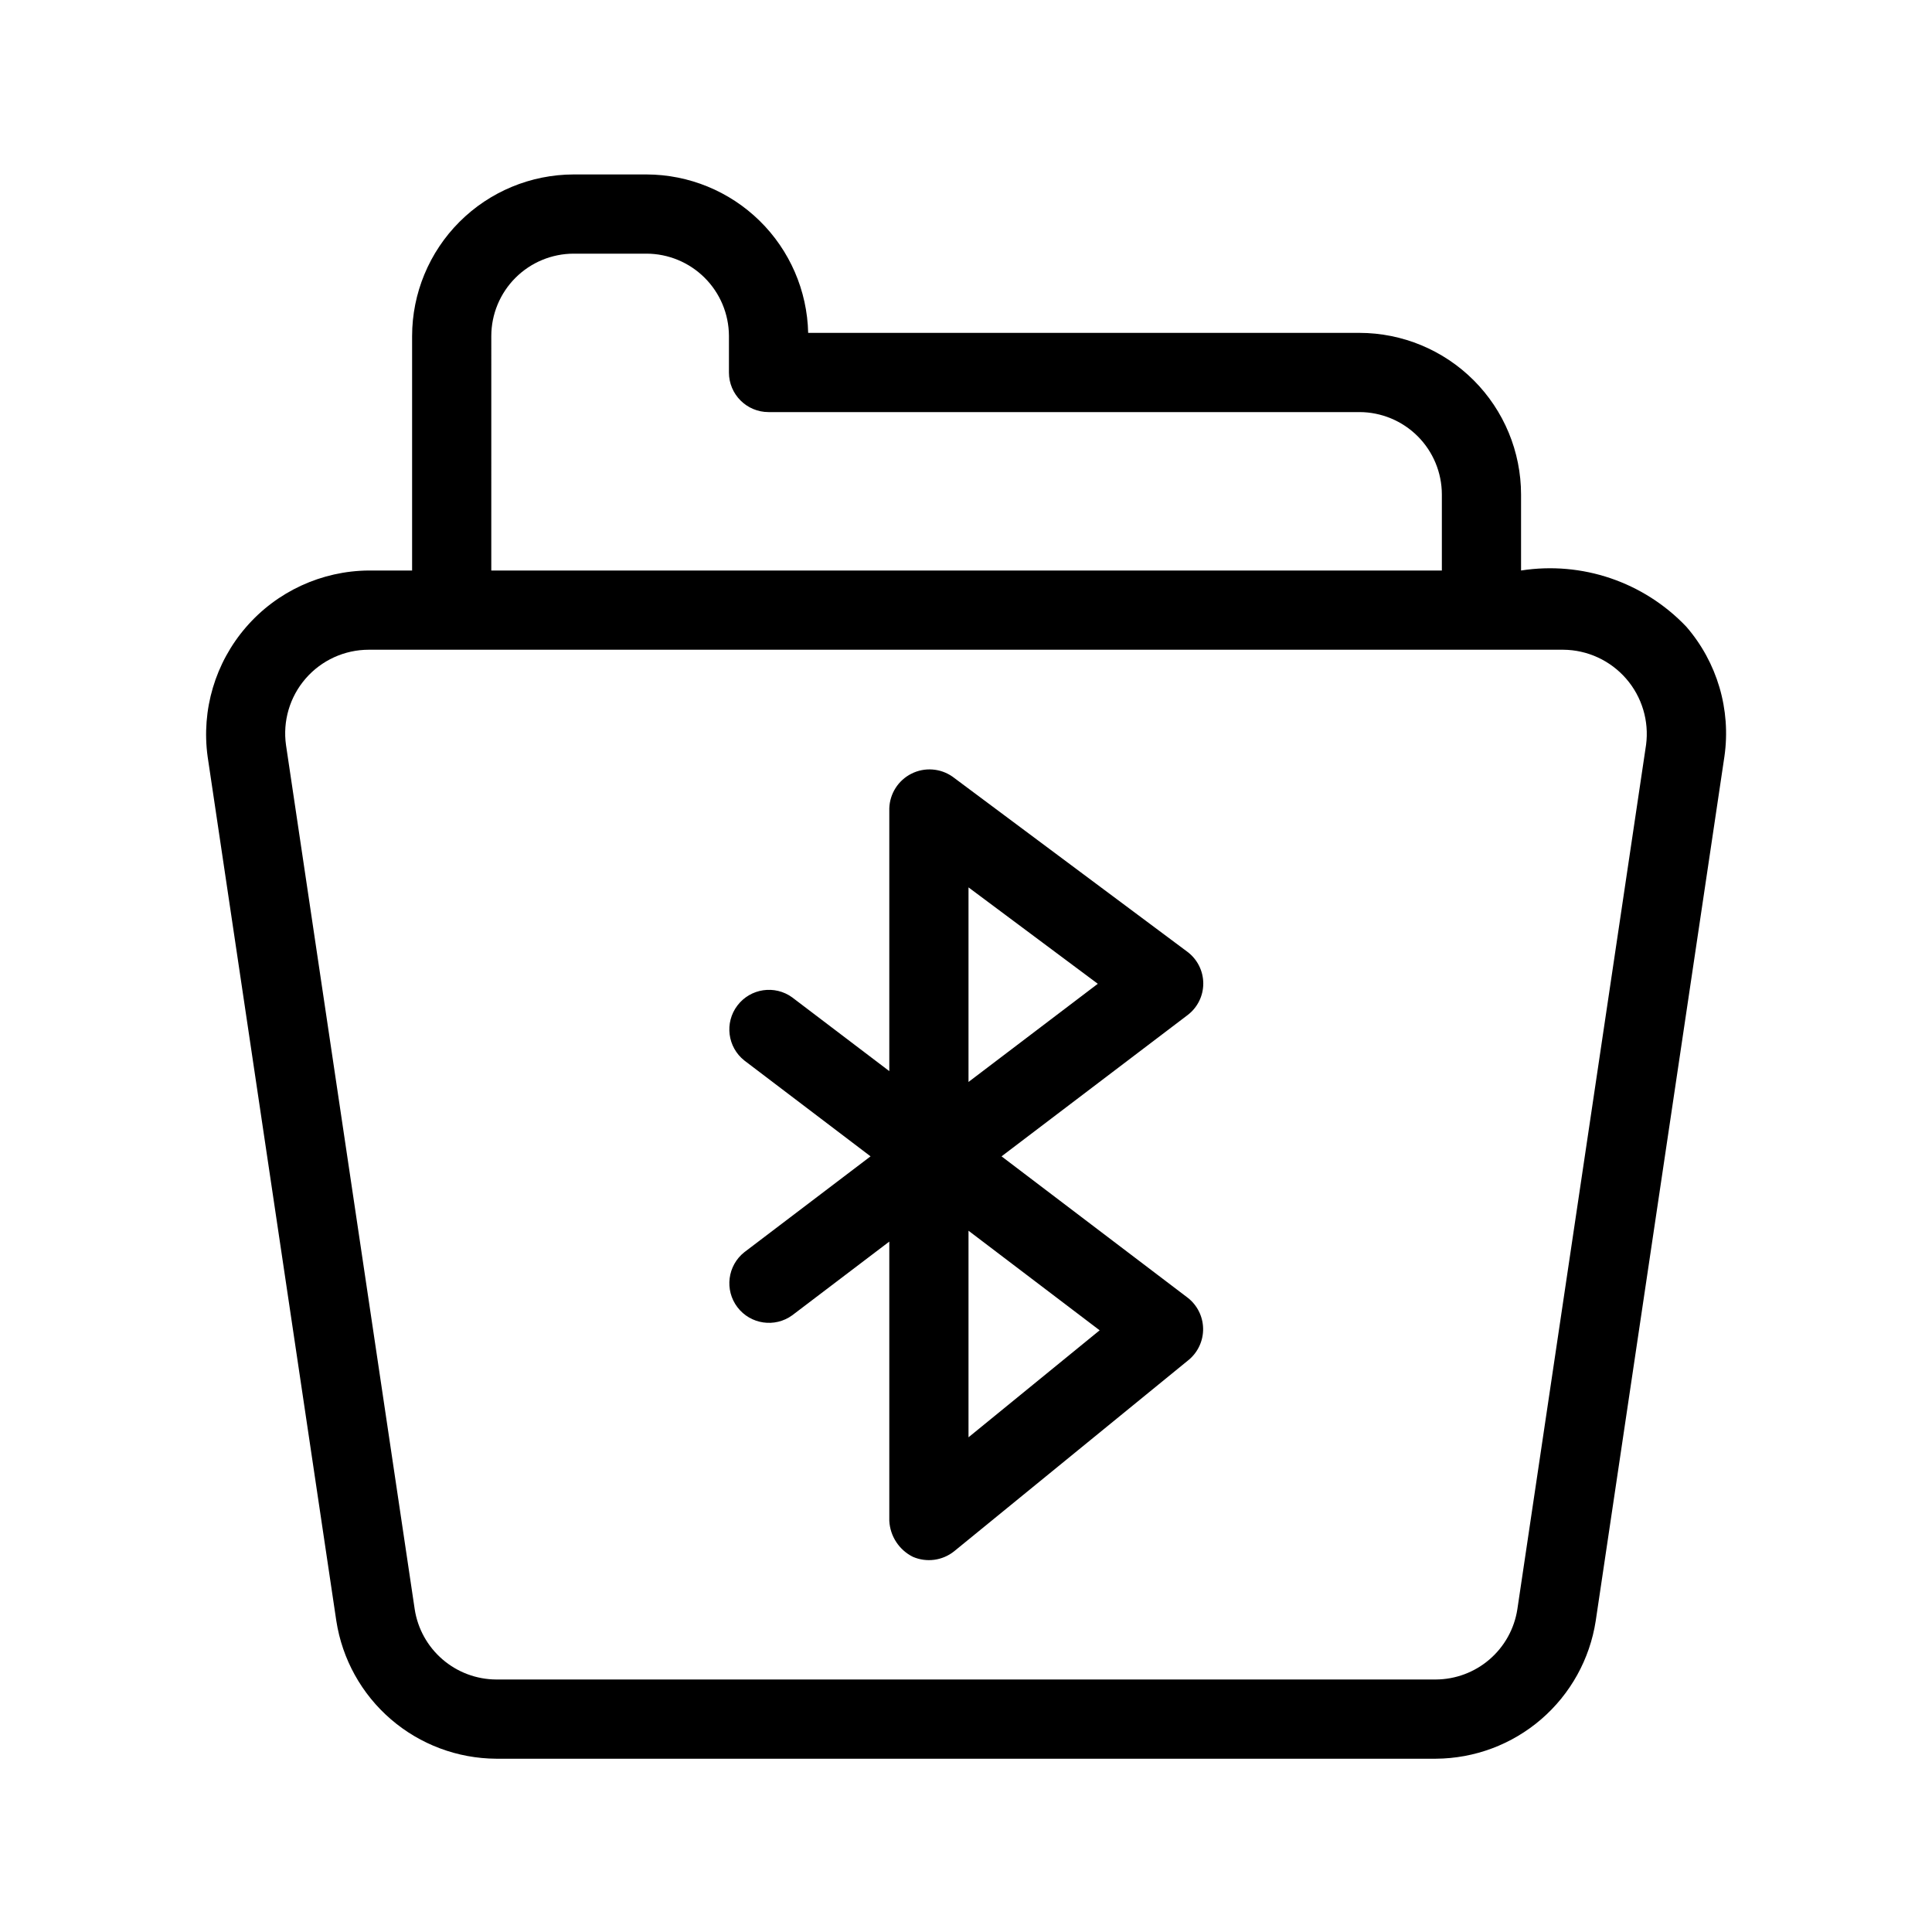
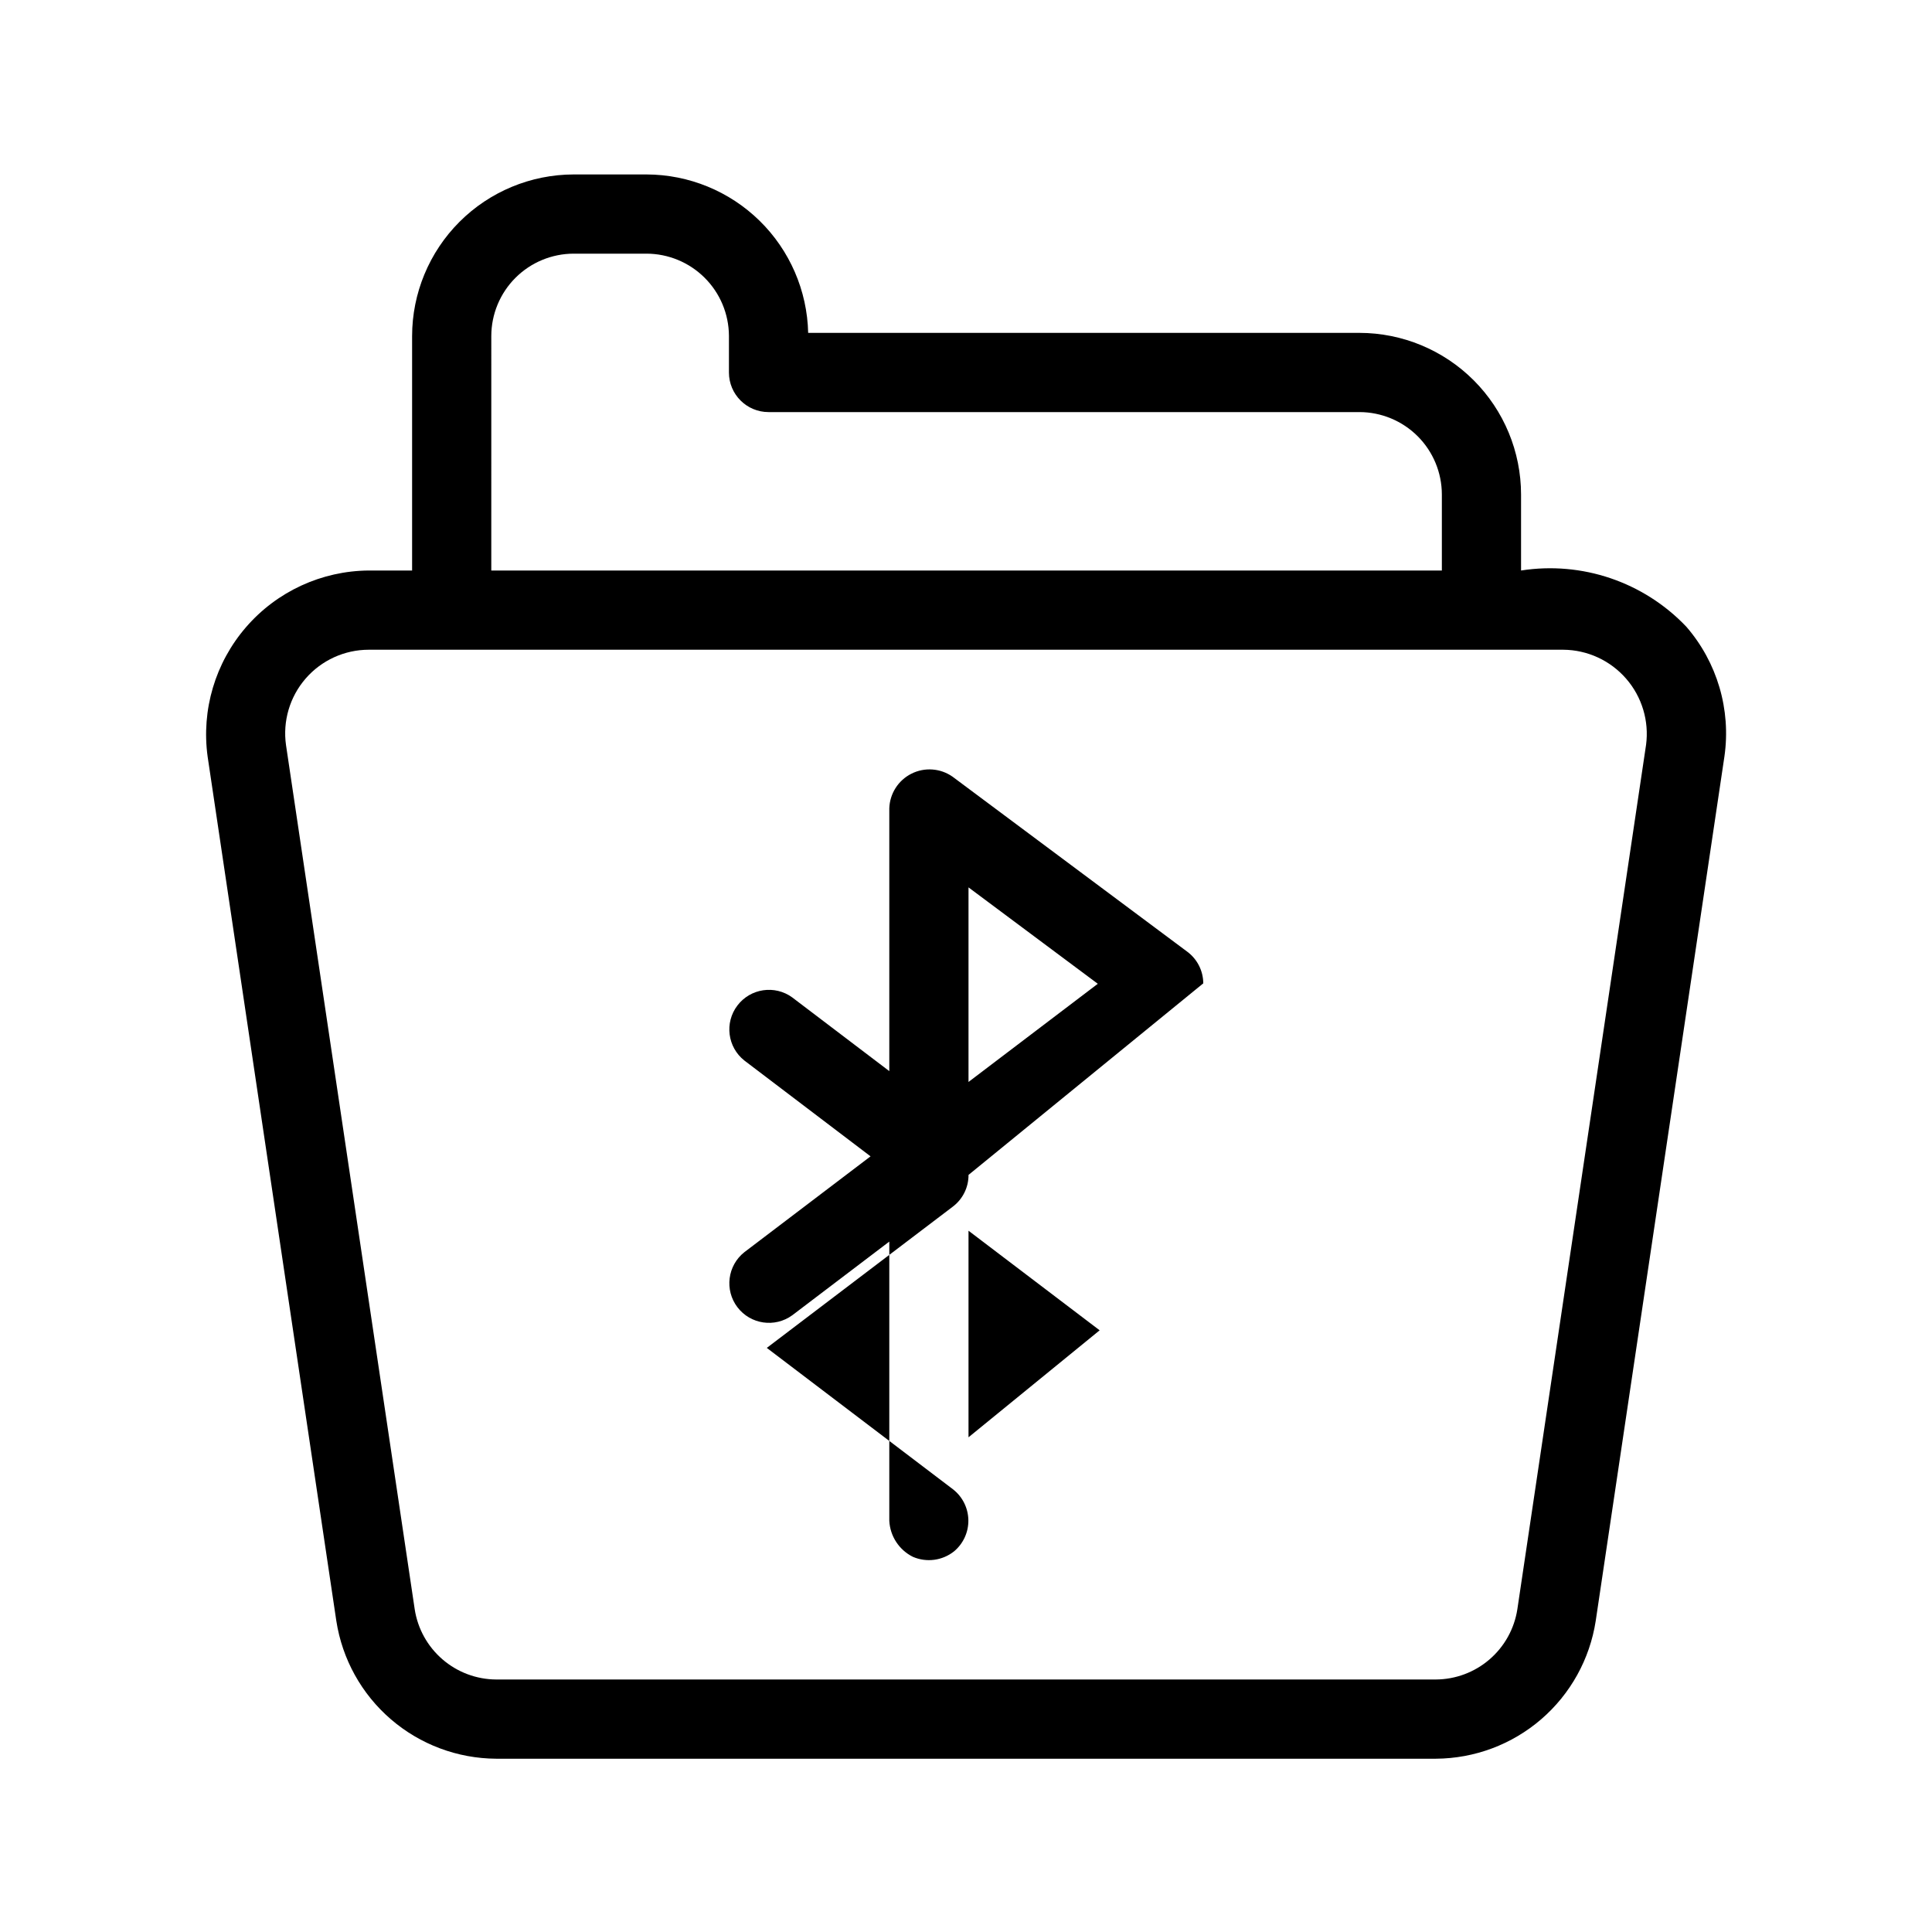
<svg xmlns="http://www.w3.org/2000/svg" fill="#000000" width="800px" height="800px" version="1.1" viewBox="144 144 512 512">
-   <path d="m590.88 310.07c-11.27-11.844-27.633-17.402-43.785-14.879v-20.145c-0.012-11.355-4.527-22.246-12.559-30.273-8.031-8.031-18.918-12.547-30.273-12.559h-146.09c-0.254-11.203-4.875-21.863-12.875-29.707-8.004-7.844-18.754-12.25-29.961-12.277h-19.297c-11.355 0.016-22.238 4.531-30.27 12.559-8.031 8.031-12.547 18.918-12.559 30.273v62.129h-11.48c-12.492 0.09-24.34 5.551-32.516 14.996-8.176 9.441-11.891 21.949-10.191 34.324l34.105 229.04c1.562 10.133 6.688 19.379 14.453 26.07 7.766 6.695 17.664 10.402 27.918 10.457h249.01c10.254-0.055 20.152-3.758 27.918-10.453 7.766-6.695 12.891-15.938 14.453-26.07l34.113-229.11v0.004c1.773-12.383-1.918-24.93-10.113-34.379zm-316.68-77.008c0.004-5.793 2.309-11.344 6.402-15.438s9.645-6.394 15.434-6.402h19.297c5.773 0.012 11.305 2.305 15.395 6.375 4.094 4.074 6.41 9.594 6.449 15.367v9.746c0 5.797 4.699 10.496 10.496 10.496h156.59c5.789 0.008 11.34 2.309 15.438 6.402 4.094 4.094 6.398 9.645 6.406 15.438v20.148h-251.91zm306.02 108.35-34.105 229.05c-0.797 5.168-3.41 9.879-7.371 13.293-3.957 3.414-9.004 5.301-14.234 5.328h-249.01c-5.231-0.027-10.277-1.918-14.234-5.332-3.961-3.414-6.574-8.125-7.367-13.293l-34.102-228.98c-0.91-6.359 0.988-12.801 5.195-17.652 4.207-4.852 10.316-7.641 16.738-7.641h316.55c6.398 0.047 12.465 2.84 16.66 7.668 4.199 4.824 6.121 11.223 5.281 17.562zm-117.34 63.184c-0.016-3.301-1.582-6.398-4.223-8.371l-62.215-46.391c-3.207-2.254-7.394-2.562-10.898-0.801-3.504 1.758-5.758 5.297-5.871 9.215v69.609l-25.707-19.52v-0.004c-4.621-3.367-11.086-2.418-14.543 2.133-3.461 4.555-2.641 11.039 1.844 14.586l33.438 25.391-33.438 25.395c-4.481 3.547-5.301 10.031-1.844 14.582s9.926 5.5 14.543 2.133l25.707-19.52v73.98c0.203 4.078 2.59 7.731 6.246 9.559 3.613 1.562 7.797 1.016 10.887-1.426l62.211-50.762h0.004c2.465-2.051 3.871-5.109 3.816-8.316-0.059-3.207-1.566-6.215-4.106-8.176l-49.312-37.449 49.312-37.445c2.625-1.992 4.164-5.106 4.148-8.402zm-62.215 120.3v-54.742l34.754 26.391zm0-94.168v-51.562l34.262 25.547z" />
+   <path d="m590.88 310.07c-11.27-11.844-27.633-17.402-43.785-14.879v-20.145c-0.012-11.355-4.527-22.246-12.559-30.273-8.031-8.031-18.918-12.547-30.273-12.559h-146.09c-0.254-11.203-4.875-21.863-12.875-29.707-8.004-7.844-18.754-12.25-29.961-12.277h-19.297c-11.355 0.016-22.238 4.531-30.27 12.559-8.031 8.031-12.547 18.918-12.559 30.273v62.129h-11.48c-12.492 0.09-24.34 5.551-32.516 14.996-8.176 9.441-11.891 21.949-10.191 34.324l34.105 229.04c1.562 10.133 6.688 19.379 14.453 26.07 7.766 6.695 17.664 10.402 27.918 10.457h249.01c10.254-0.055 20.152-3.758 27.918-10.453 7.766-6.695 12.891-15.938 14.453-26.07l34.113-229.11v0.004c1.773-12.383-1.918-24.93-10.113-34.379zm-316.68-77.008c0.004-5.793 2.309-11.344 6.402-15.438s9.645-6.394 15.434-6.402h19.297c5.773 0.012 11.305 2.305 15.395 6.375 4.094 4.074 6.41 9.594 6.449 15.367v9.746c0 5.797 4.699 10.496 10.496 10.496h156.59c5.789 0.008 11.34 2.309 15.438 6.402 4.094 4.094 6.398 9.645 6.406 15.438v20.148h-251.91zm306.02 108.35-34.105 229.05c-0.797 5.168-3.41 9.879-7.371 13.293-3.957 3.414-9.004 5.301-14.234 5.328h-249.01c-5.231-0.027-10.277-1.918-14.234-5.332-3.961-3.414-6.574-8.125-7.367-13.293l-34.102-228.98c-0.91-6.359 0.988-12.801 5.195-17.652 4.207-4.852 10.316-7.641 16.738-7.641h316.55c6.398 0.047 12.465 2.84 16.66 7.668 4.199 4.824 6.121 11.223 5.281 17.562zm-117.34 63.184c-0.016-3.301-1.582-6.398-4.223-8.371l-62.215-46.391c-3.207-2.254-7.394-2.562-10.898-0.801-3.504 1.758-5.758 5.297-5.871 9.215v69.609l-25.707-19.52v-0.004c-4.621-3.367-11.086-2.418-14.543 2.133-3.461 4.555-2.641 11.039 1.844 14.586l33.438 25.391-33.438 25.395c-4.481 3.547-5.301 10.031-1.844 14.582s9.926 5.5 14.543 2.133l25.707-19.52v73.98c0.203 4.078 2.59 7.731 6.246 9.559 3.613 1.562 7.797 1.016 10.887-1.426h0.004c2.465-2.051 3.871-5.109 3.816-8.316-0.059-3.207-1.566-6.215-4.106-8.176l-49.312-37.449 49.312-37.445c2.625-1.992 4.164-5.106 4.148-8.402zm-62.215 120.3v-54.742l34.754 26.391zm0-94.168v-51.562l34.262 25.547z" />
</svg>